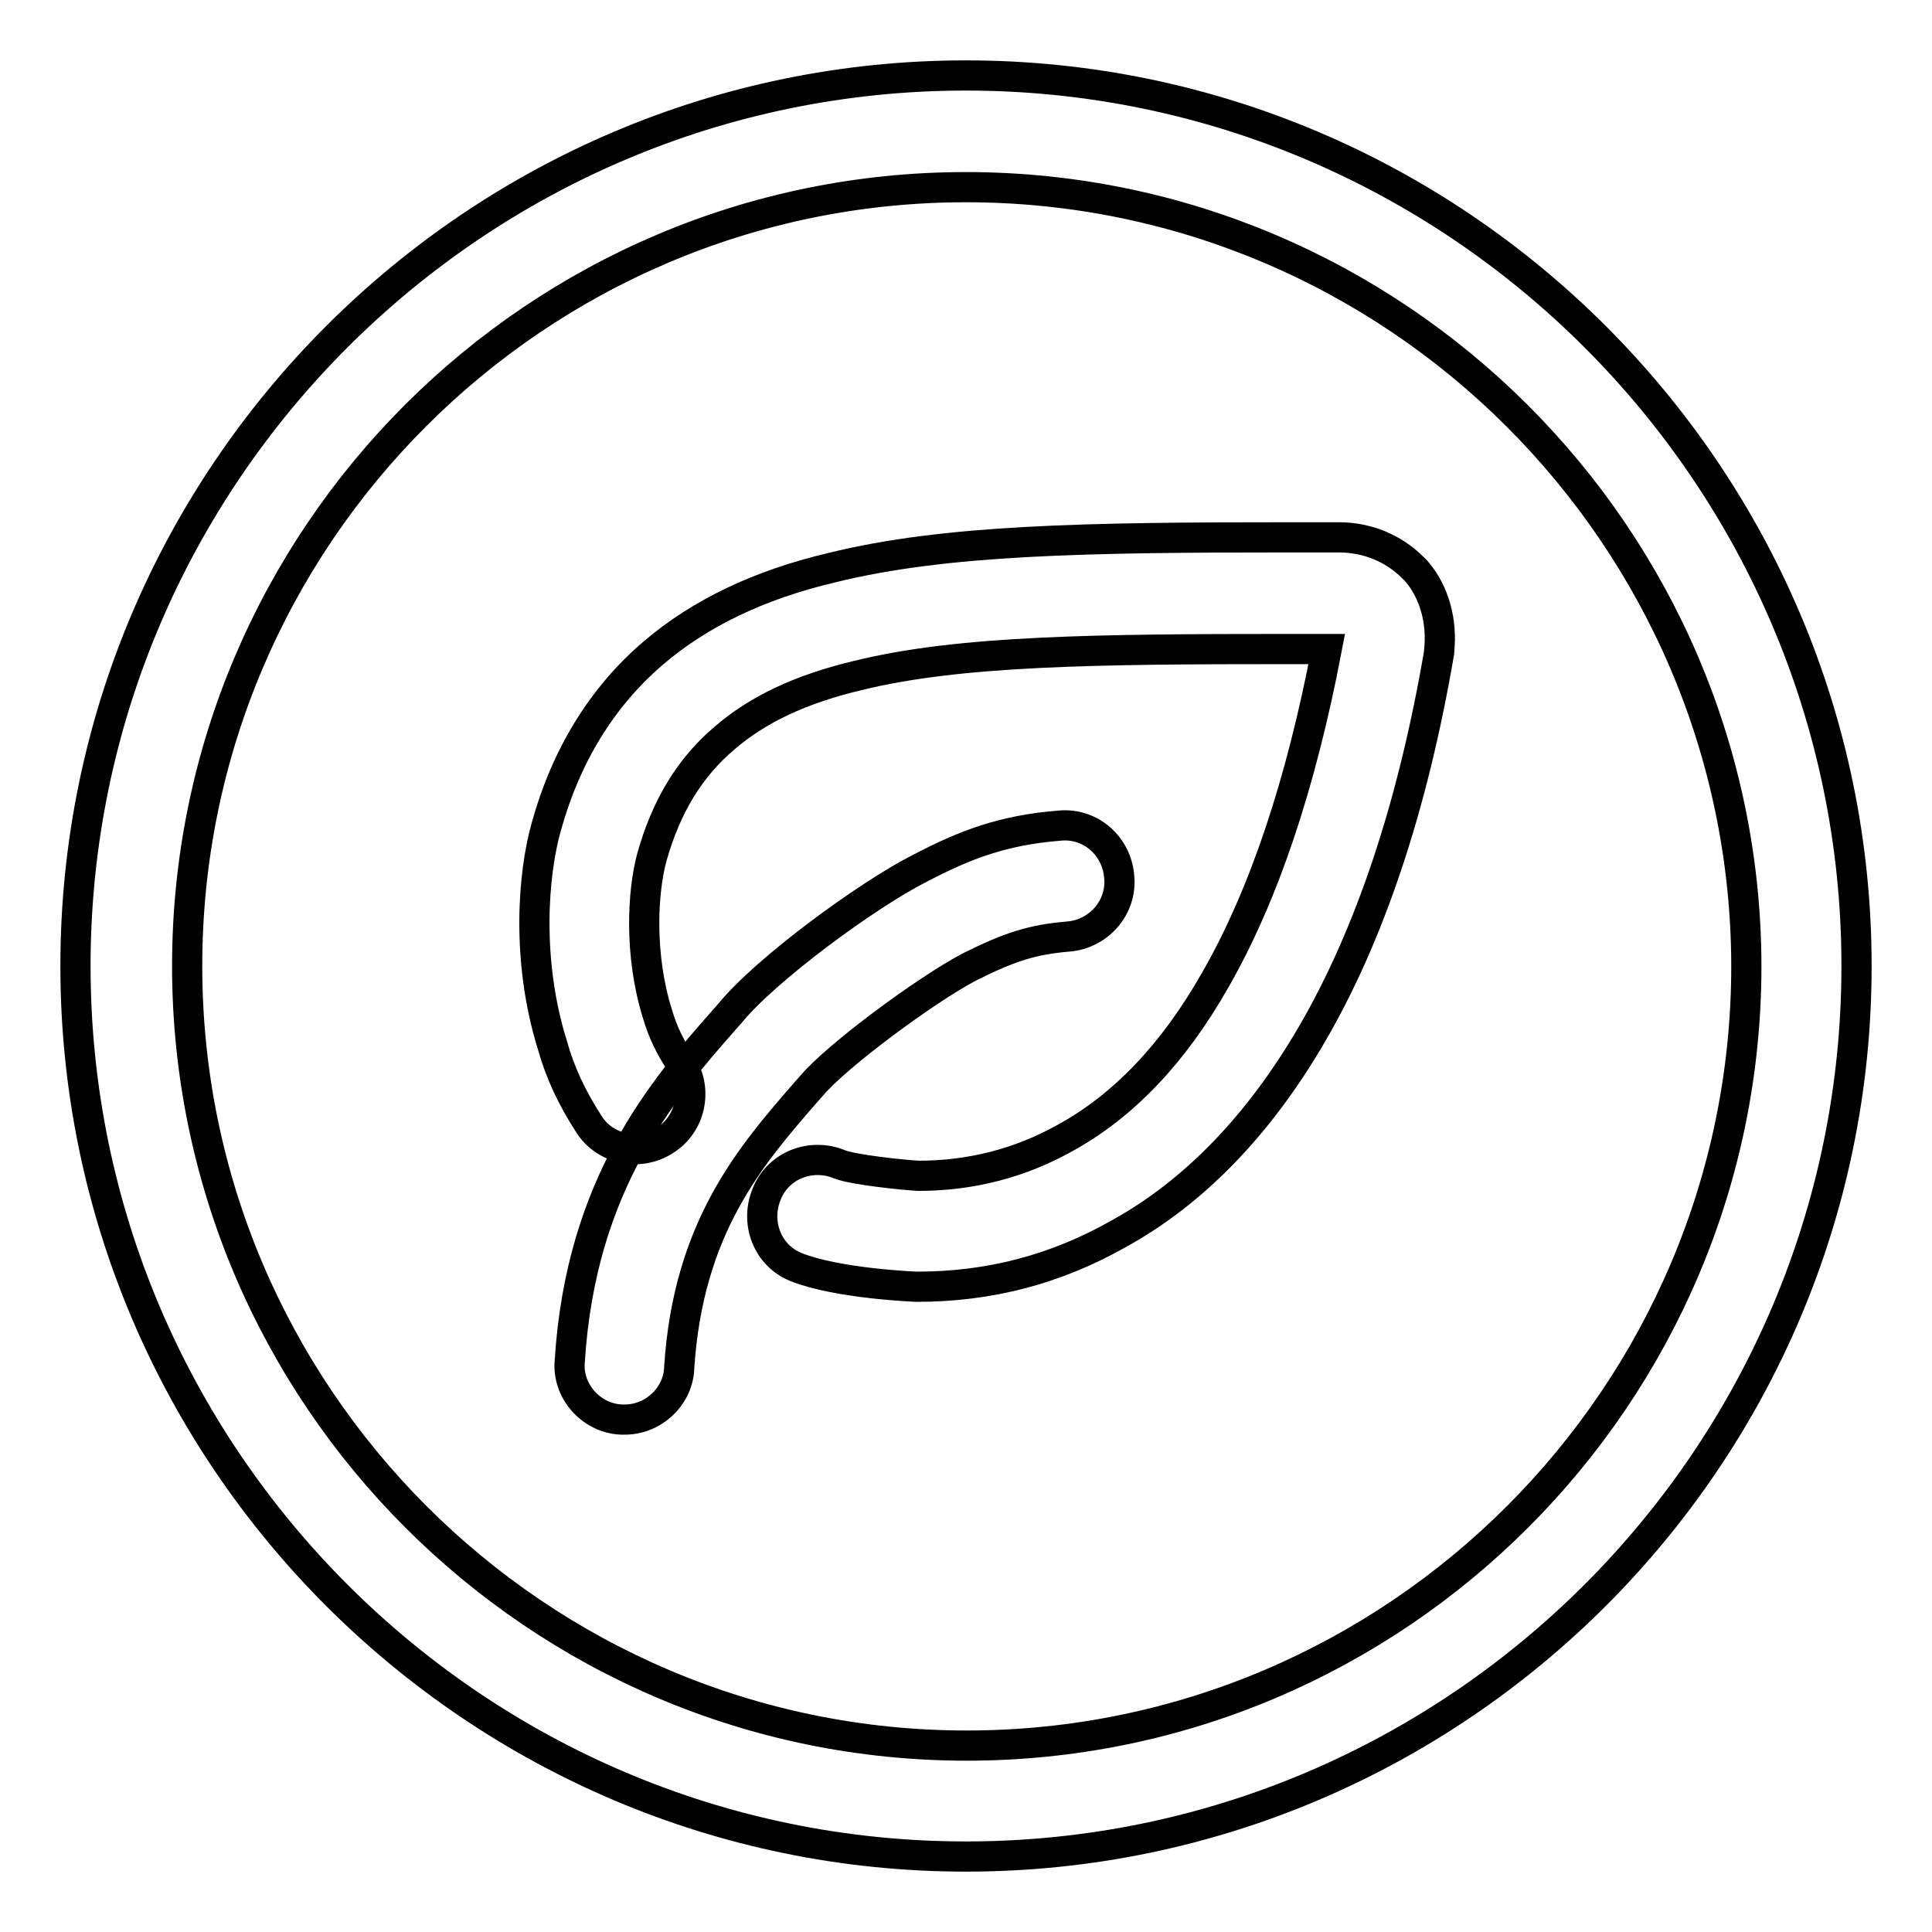
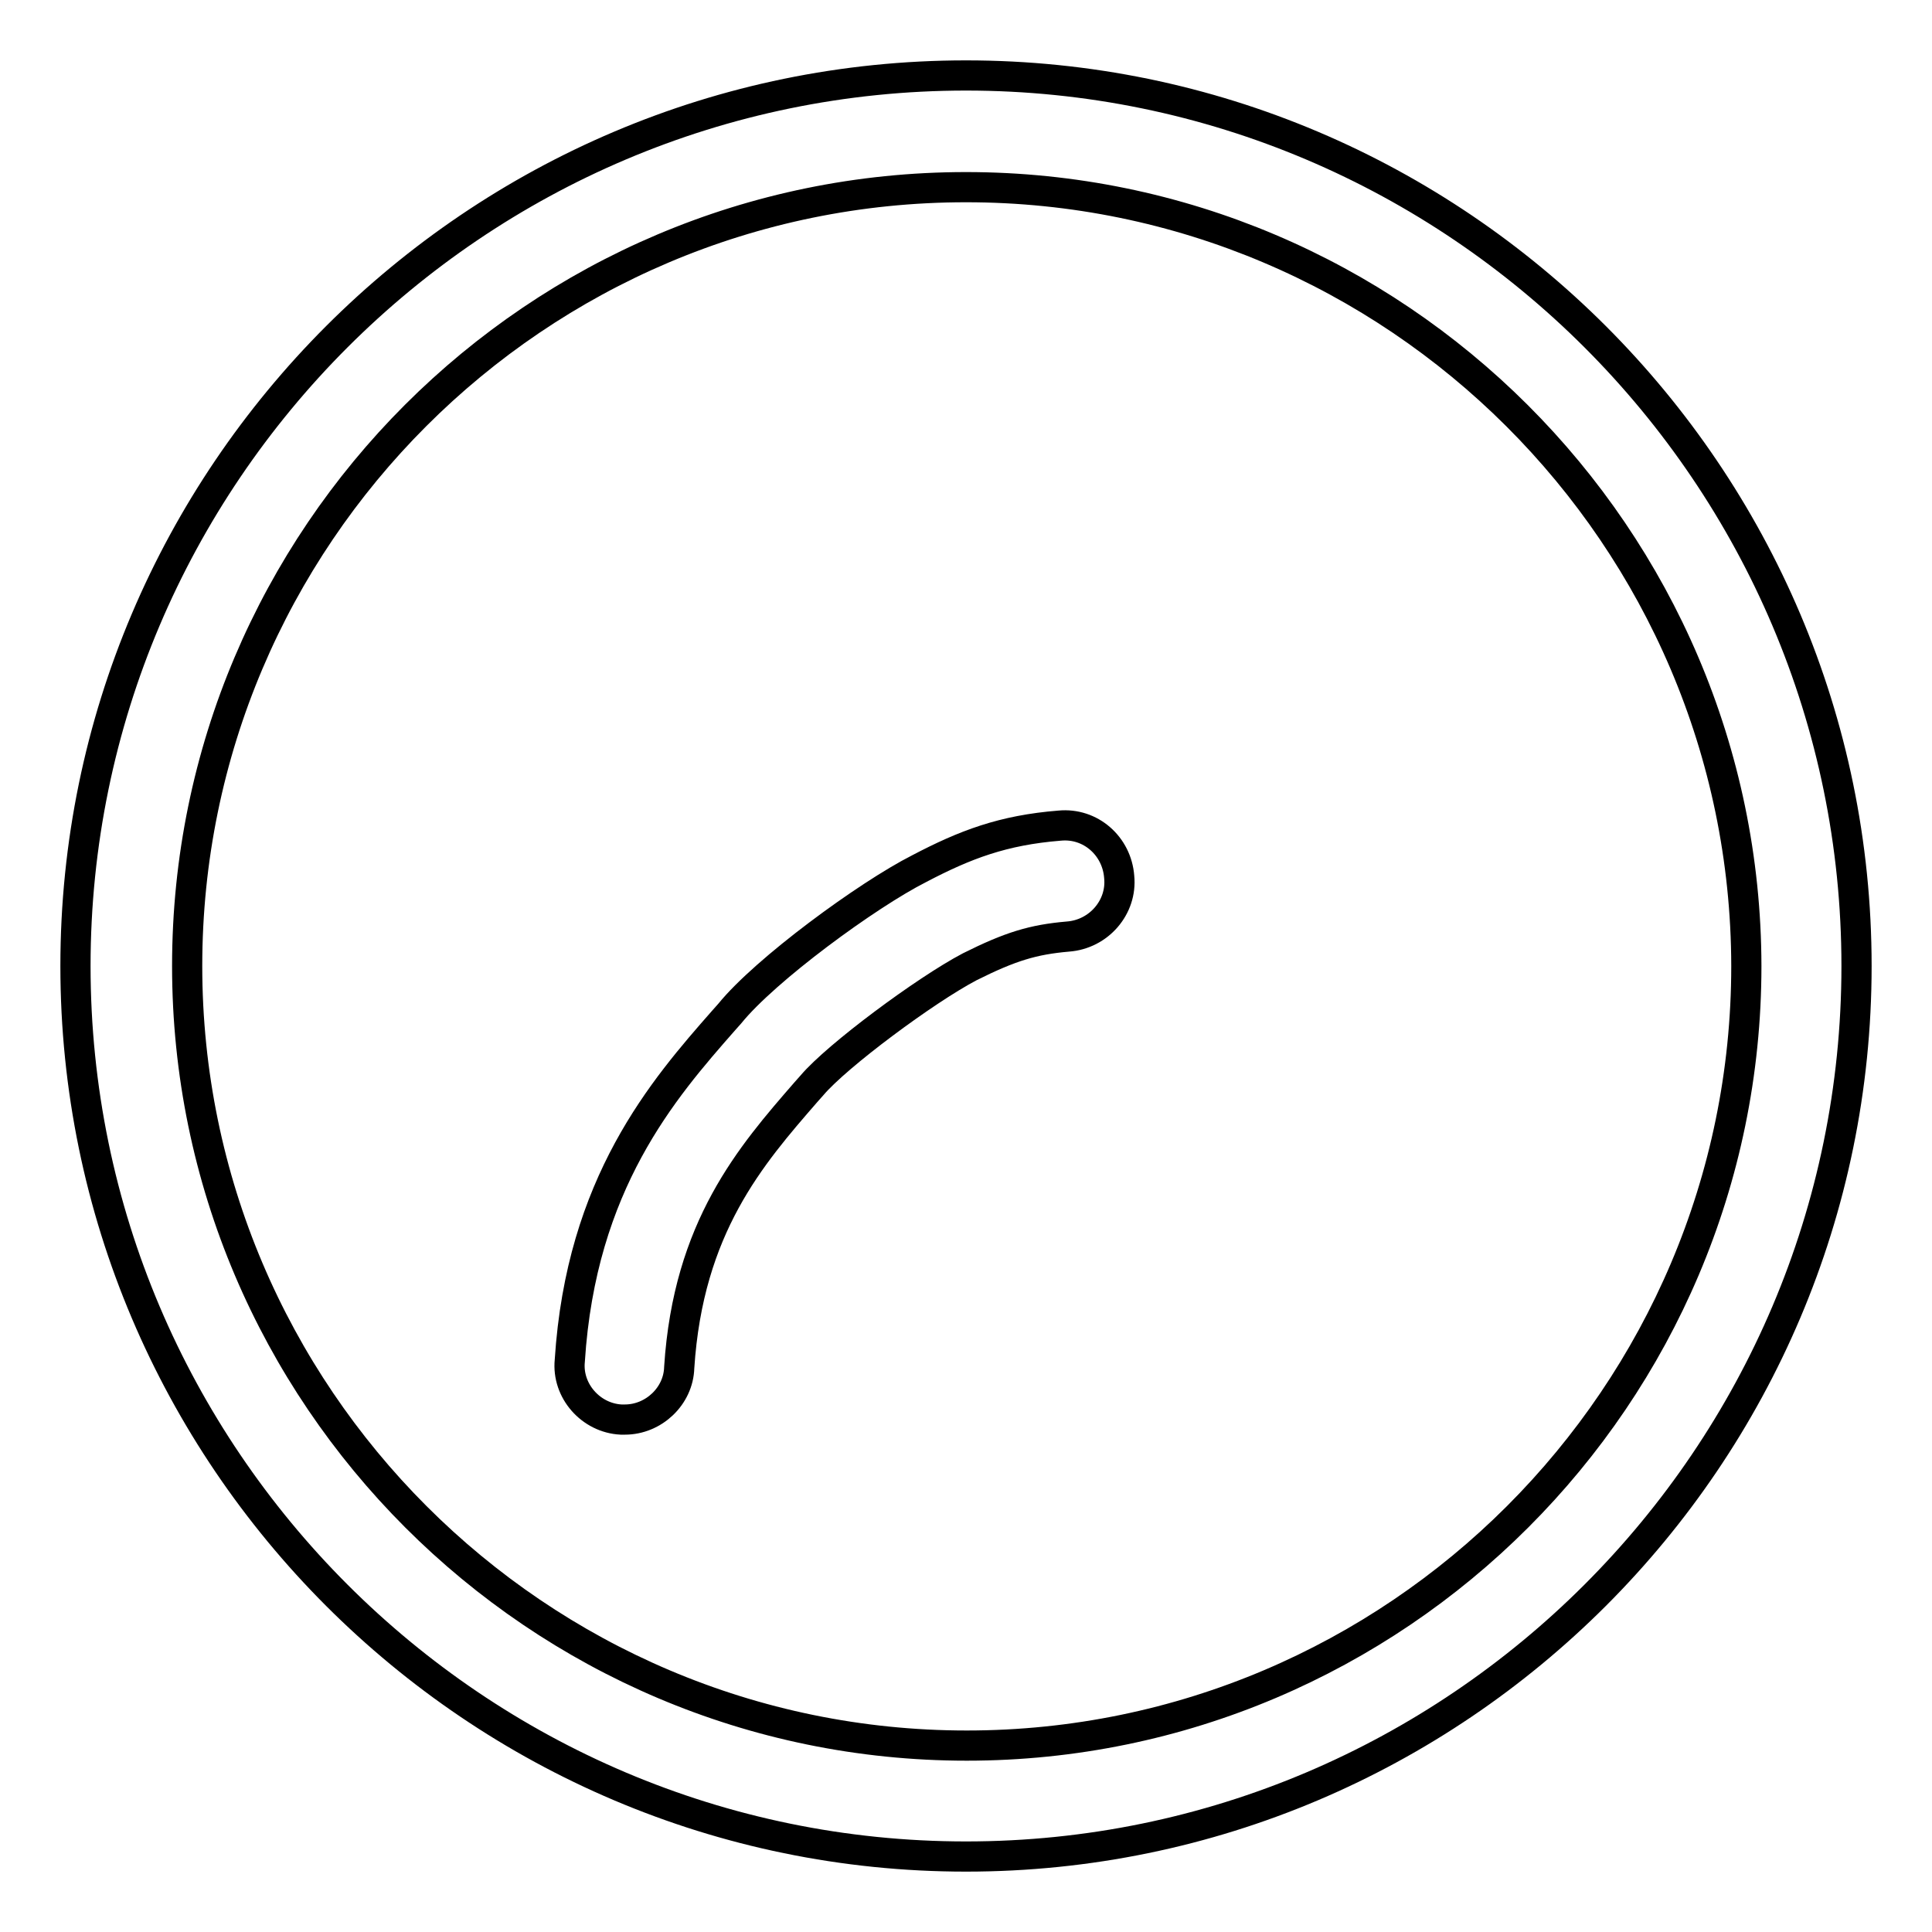
<svg xmlns="http://www.w3.org/2000/svg" version="1.1" x="0px" y="0px" viewBox="0 0 256 256" enable-background="new 0 0 256 256" xml:space="preserve">
  <g>
    <path stroke-width="4" fill-opacity="0" stroke="#000000" d="M128,246c-65,0-118-53-118-118C10,63,63,10,128,10c65,0,118,53,118,118C246,193,193,246,128,246z M128,24.8 C71.1,24.8,24.8,71.1,24.8,128c0,56.9,46.4,103.3,103.3,103.3c56.9,0,103.3-46.4,103.3-103.3C231.3,71.1,184.9,24.8,128,24.8z" />
-     <path stroke-width="4" fill-opacity="0" stroke="#000000" d="M121.5,170.5c-0.1,0-10.5-0.4-16-2.6c-3.8-1.5-5.5-5.9-3.9-9.7c1.5-3.8,5.9-5.5,9.7-3.9 c1.8,0.7,8.4,1.4,10.4,1.5c7,0,13.5-1.7,19.4-5c7.7-4.2,14.4-11.2,19.9-20.9c6.5-11.3,11.4-26.1,14.8-43.9h-5 c-25.7,0-43.7,0.2-57.1,3.5c-7.6,1.8-13.3,4.5-17.7,8.3c-4.6,3.9-7.7,9-9.6,15.7c-1.3,4.7-1.7,13.1,0.7,20.8 c0.7,2.4,1.7,4.5,3.2,6.7c2.2,3.4,1.2,8-2.2,10.1c-3.4,2.2-8,1.2-10.1-2.2c-2.2-3.4-3.8-6.8-4.8-10.4c-3.5-11.2-2.6-22.7-0.8-29 c2.6-9.4,7.4-17.2,14.2-23c6.1-5.2,13.9-9,23.7-11.3c15-3.7,33.7-4,60.5-4h6.6c3.7,0,7.2,1.4,9.8,4l0.5,0.5c2.4,2.8,3.4,6.7,3,10.5 v0.2c-3.5,20.5-9.2,37.5-16.9,50.7c-7,12-15.6,20.9-25.6,26.4C139.9,168.2,131.1,170.5,121.5,170.5L121.5,170.5z" />
    <path stroke-width="4" fill-opacity="0" stroke="#000000" d="M82.8,188.1h-0.5c-4-0.2-7.2-3.8-6.8-7.8c1.5-23.5,12.4-36,20.4-45.1l0.8-0.9c4.7-5.8,18.2-15.7,25.1-19.2 c6.1-3.2,11.1-5.1,18.6-5.7c4.1-0.4,7.6,2.7,7.9,6.8c0.4,4-2.7,7.6-6.8,7.9c-4.6,0.4-7.6,1.3-13,4c-5.9,3.1-17.6,11.8-20.9,15.7 l-0.8,0.9c-7.3,8.4-15.6,17.9-16.8,36.5C89.9,185,86.6,188.1,82.8,188.1L82.8,188.1z" />
  </g>
</svg>